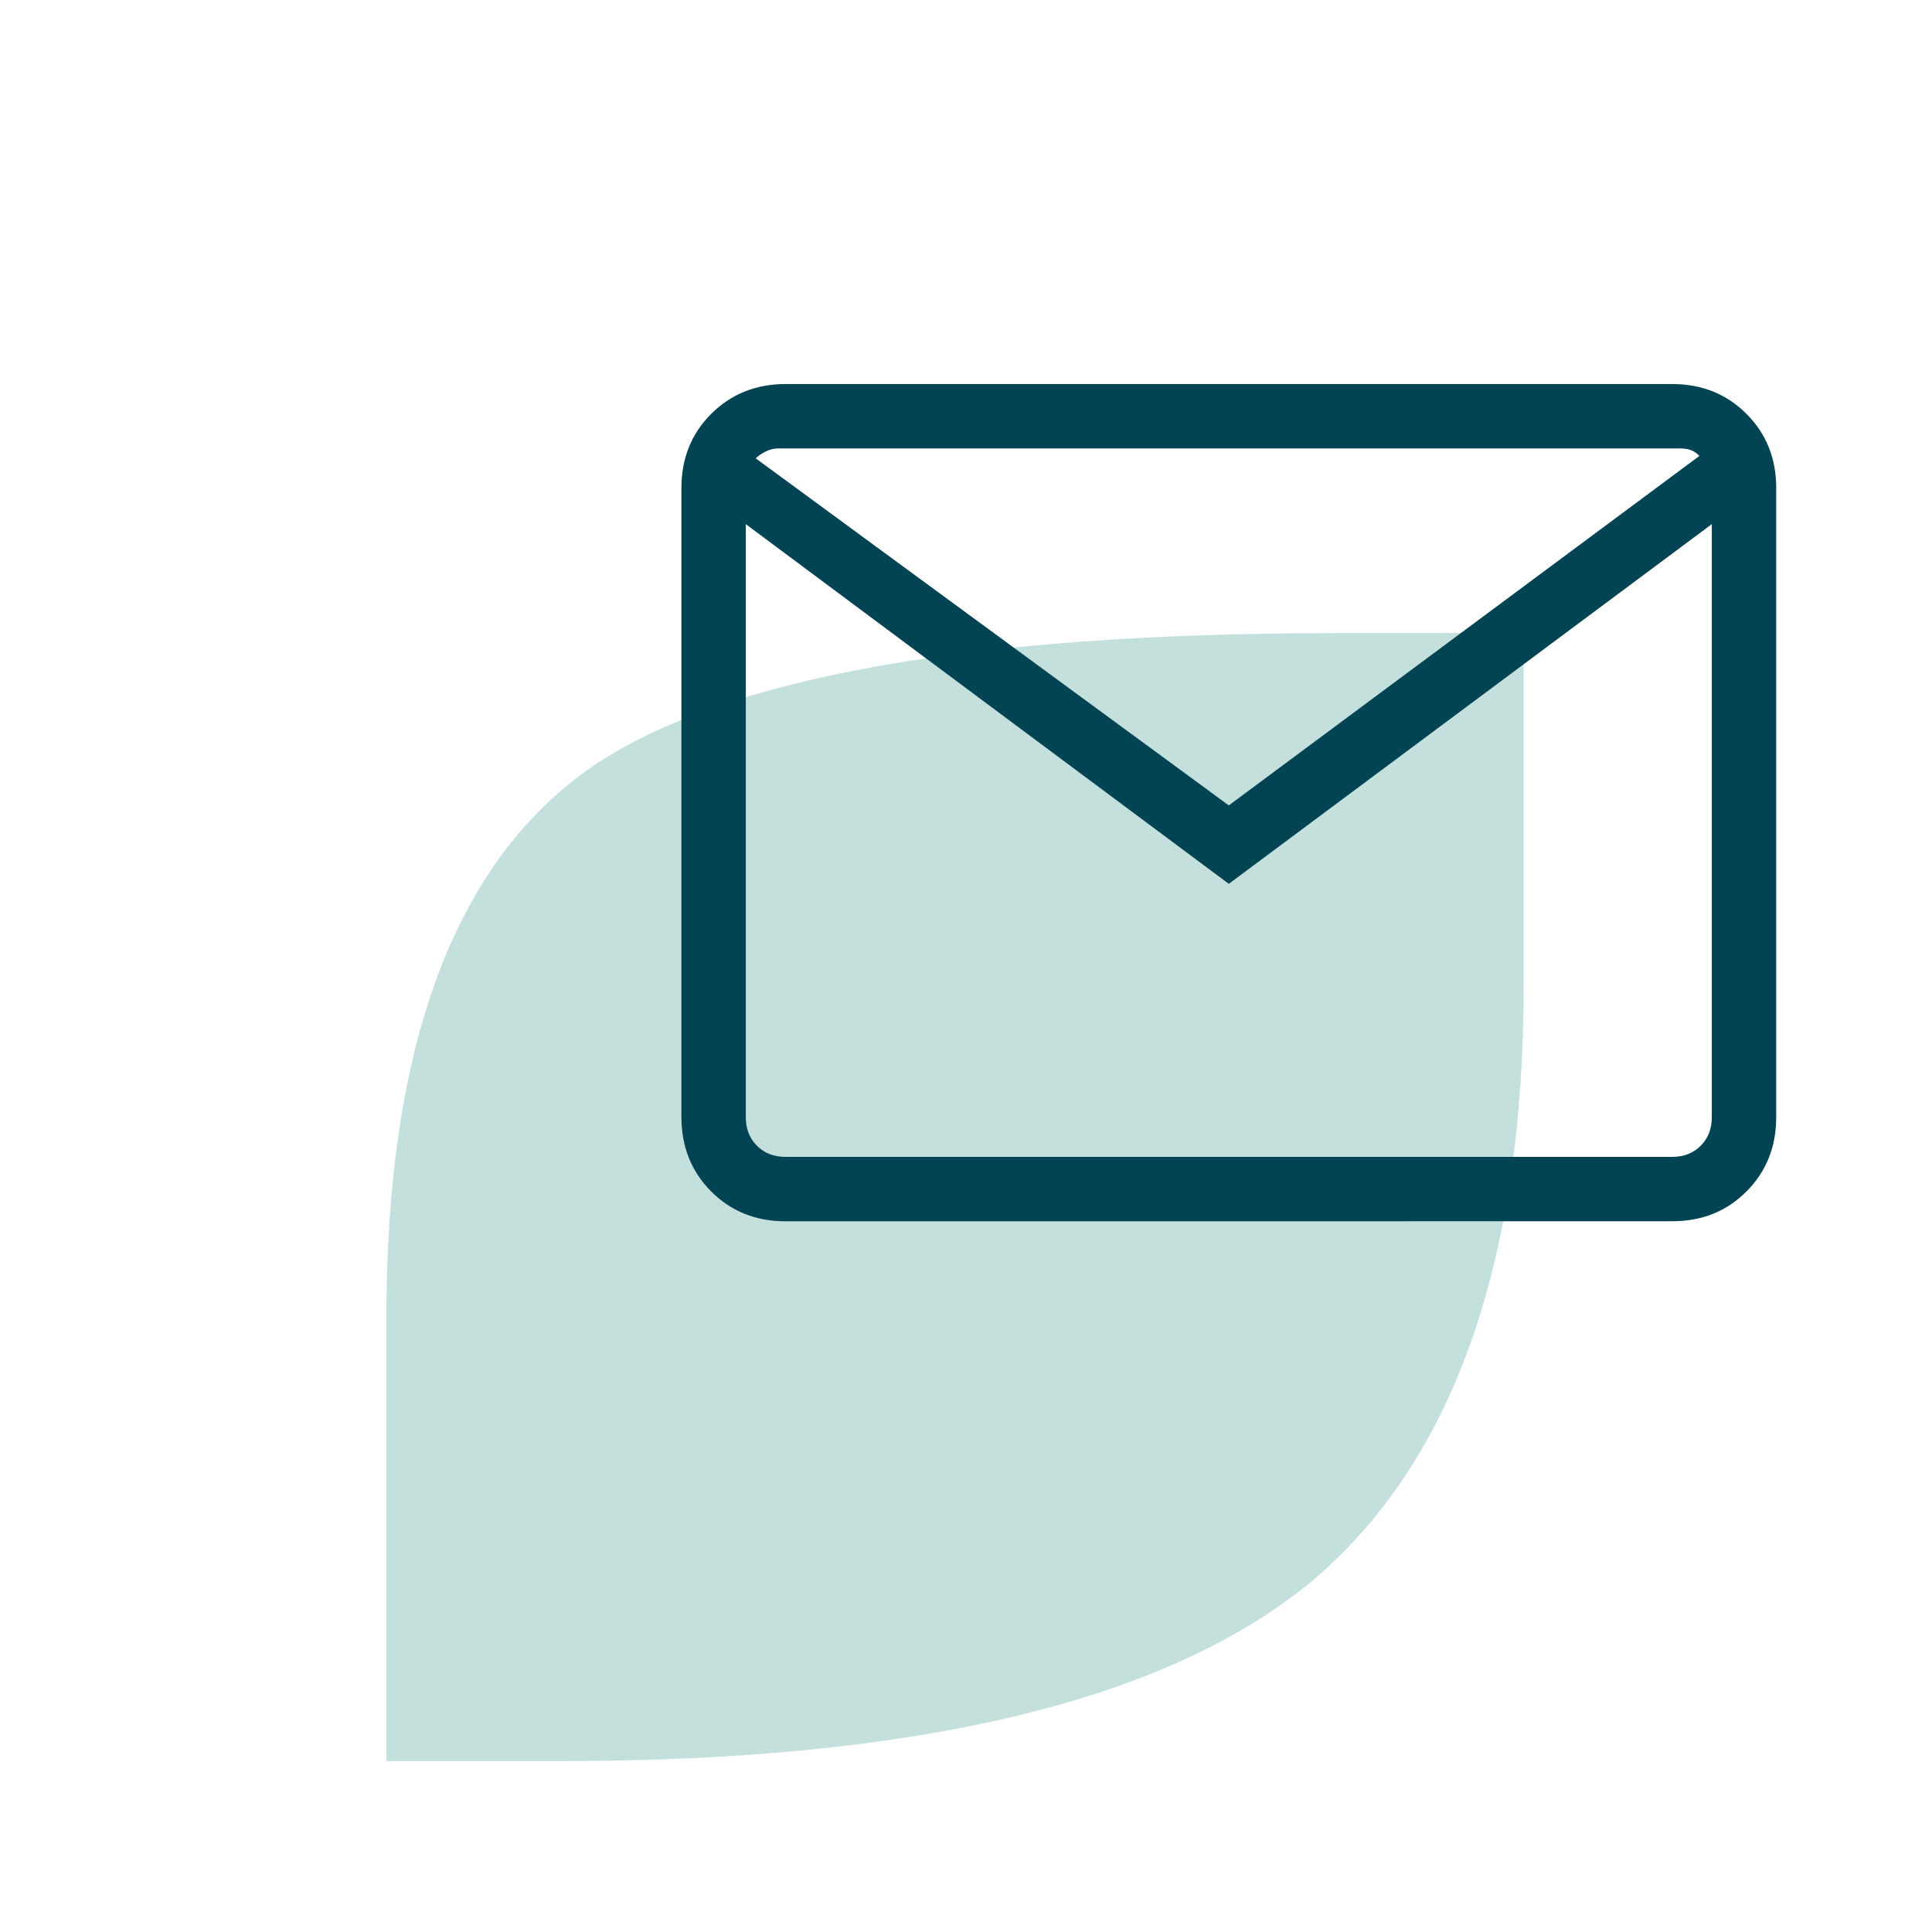
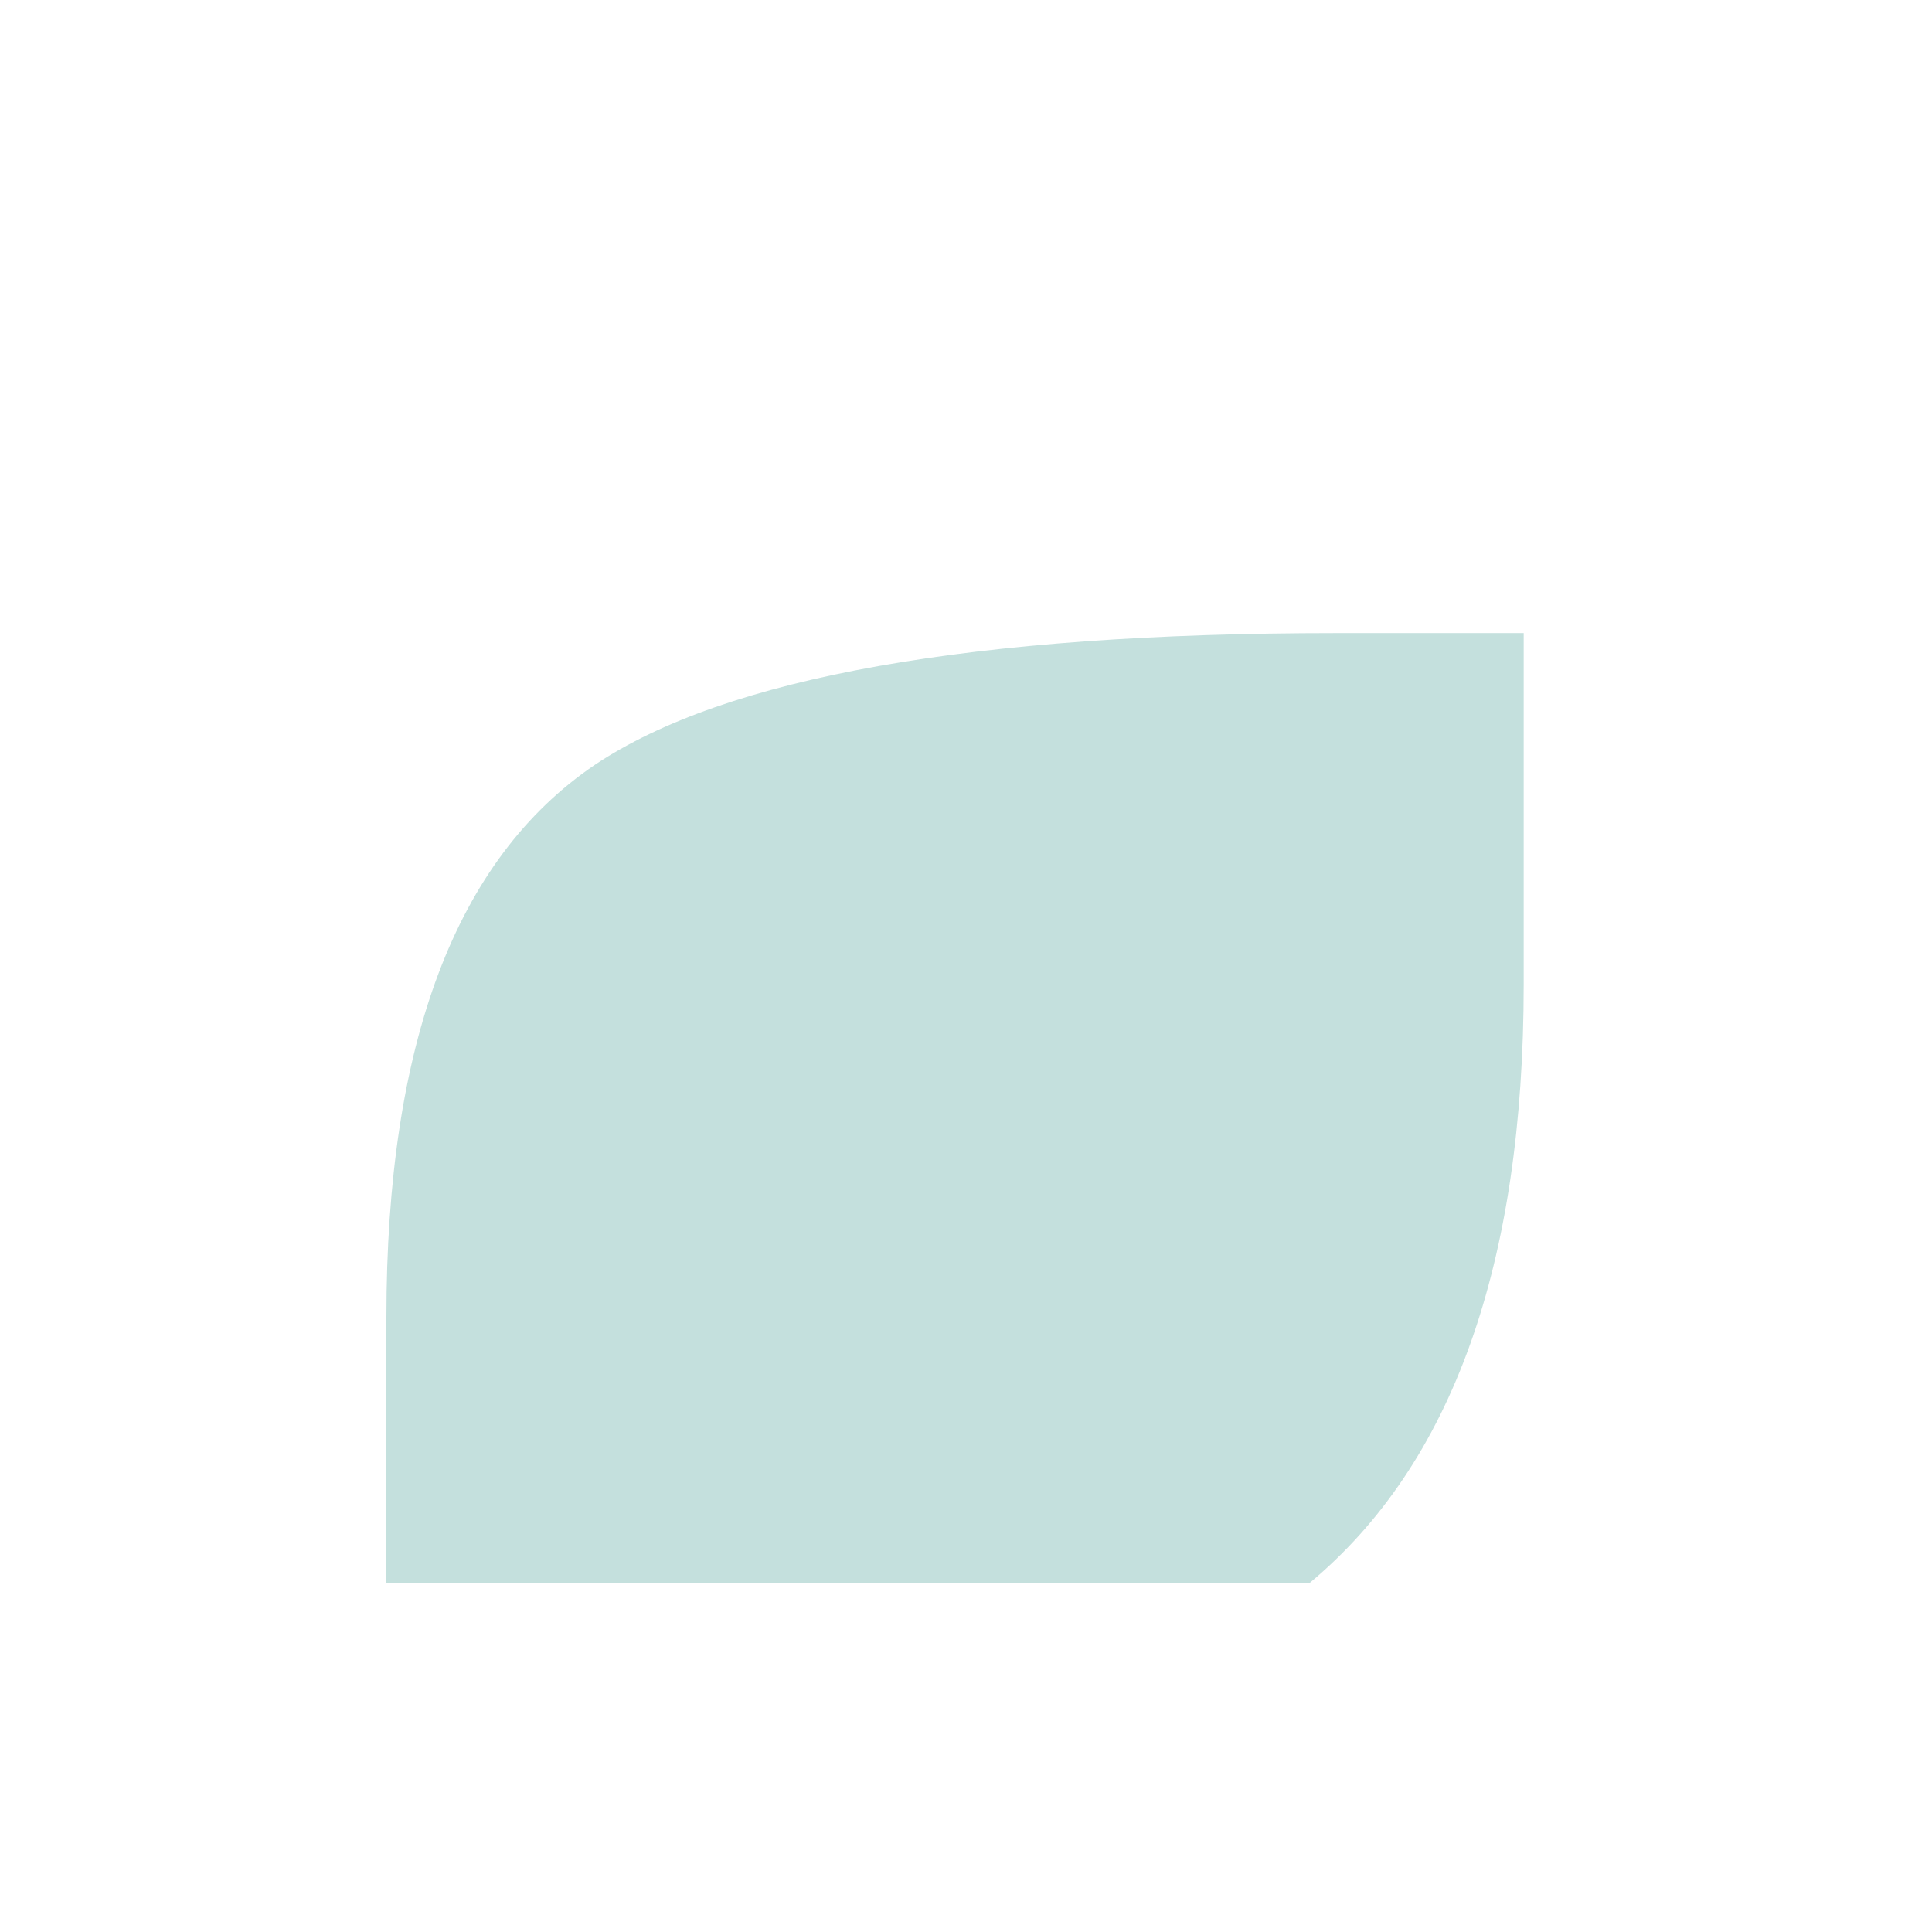
<svg xmlns="http://www.w3.org/2000/svg" width="80" height="80" viewBox="0 0 80 80" fill="none">
-   <path d="M16 54.532C16 43.195 18.873 35.577 24.618 31.679C30.056 28.036 40.29 26.215 55.321 26.215H63.093V40.758C63.093 52.352 60.143 60.611 54.243 65.536C48.241 70.46 37.905 72.923 23.233 72.923H16V54.532Z" fill="#C4E0DD" />
-   <path d="M32.525 50.571C31.297 50.571 30.272 50.16 29.45 49.337C28.629 48.513 28.218 47.489 28.216 46.262V20.209C28.216 18.982 28.627 17.958 29.45 17.137C30.273 16.315 31.298 15.904 32.525 15.902H69.242C70.469 15.902 71.494 16.313 72.317 17.137C73.14 17.96 73.551 18.985 73.549 20.211V46.262C73.549 47.489 73.138 48.513 72.317 49.337C71.496 50.16 70.471 50.57 69.242 50.569L32.525 50.571ZM50.882 36.598L30.882 21.704V46.264C30.882 46.743 31.036 47.136 31.344 47.443C31.651 47.751 32.045 47.904 32.525 47.904H69.242C69.721 47.904 70.114 47.751 70.421 47.443C70.729 47.136 70.882 46.743 70.882 46.264V21.704L50.882 36.598ZM50.882 33.35L70.37 18.878C70.267 18.775 70.156 18.697 70.037 18.646C69.916 18.594 69.754 18.569 69.549 18.569H32.216C32.045 18.569 31.874 18.611 31.704 18.697C31.533 18.784 31.396 18.878 31.293 18.979L50.882 33.35ZM70.882 21.657C70.882 21.164 70.823 20.675 70.704 20.19C70.583 19.704 70.472 19.267 70.37 18.878C70.267 18.775 70.156 18.697 70.037 18.646C69.916 18.594 69.754 18.569 69.549 18.569H32.216C32.045 18.569 31.874 18.611 31.704 18.697C31.533 18.784 31.396 18.878 31.293 18.979C31.19 19.37 31.096 19.8 31.01 20.267C30.925 20.735 30.882 21.198 30.882 21.657V18.569H70.882V21.657Z" fill="#034454" />
+   <path d="M16 54.532C16 43.195 18.873 35.577 24.618 31.679C30.056 28.036 40.29 26.215 55.321 26.215H63.093V40.758C63.093 52.352 60.143 60.611 54.243 65.536H16V54.532Z" fill="#C4E0DD" />
</svg>